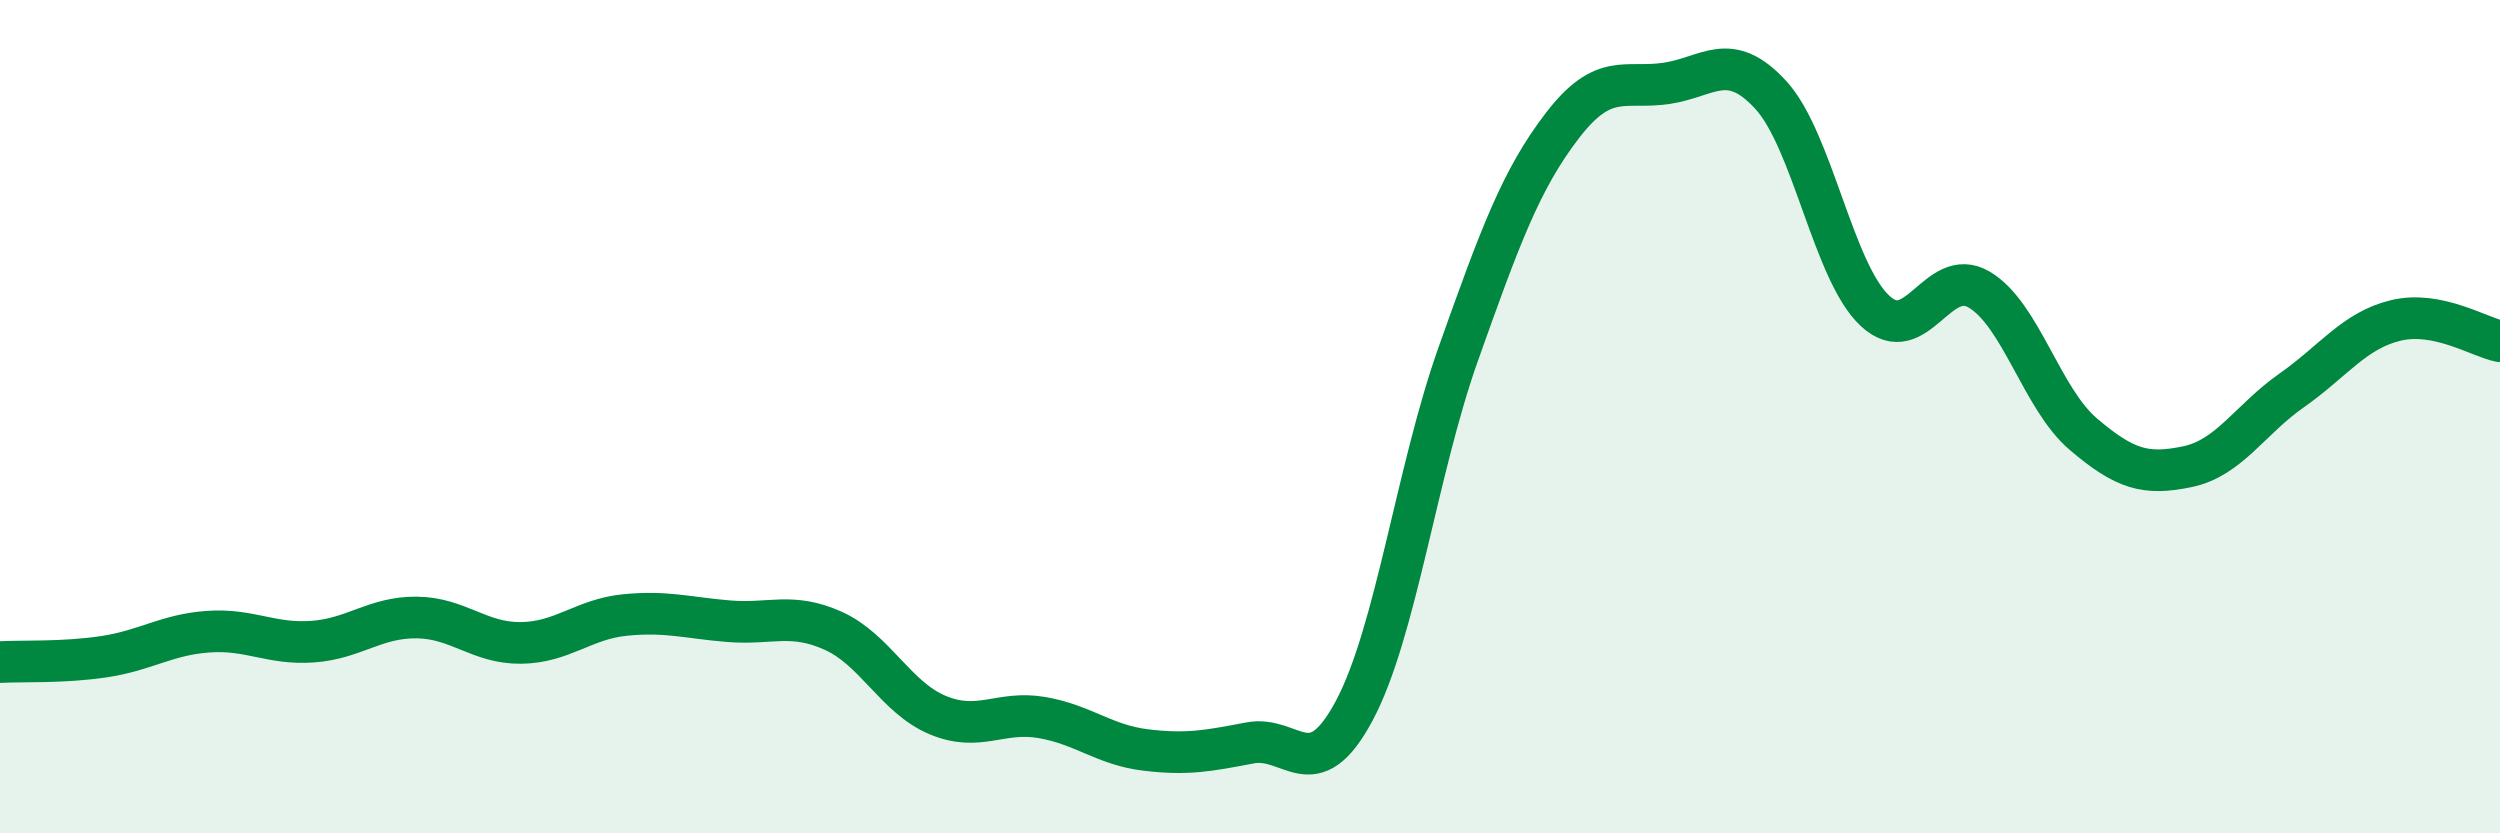
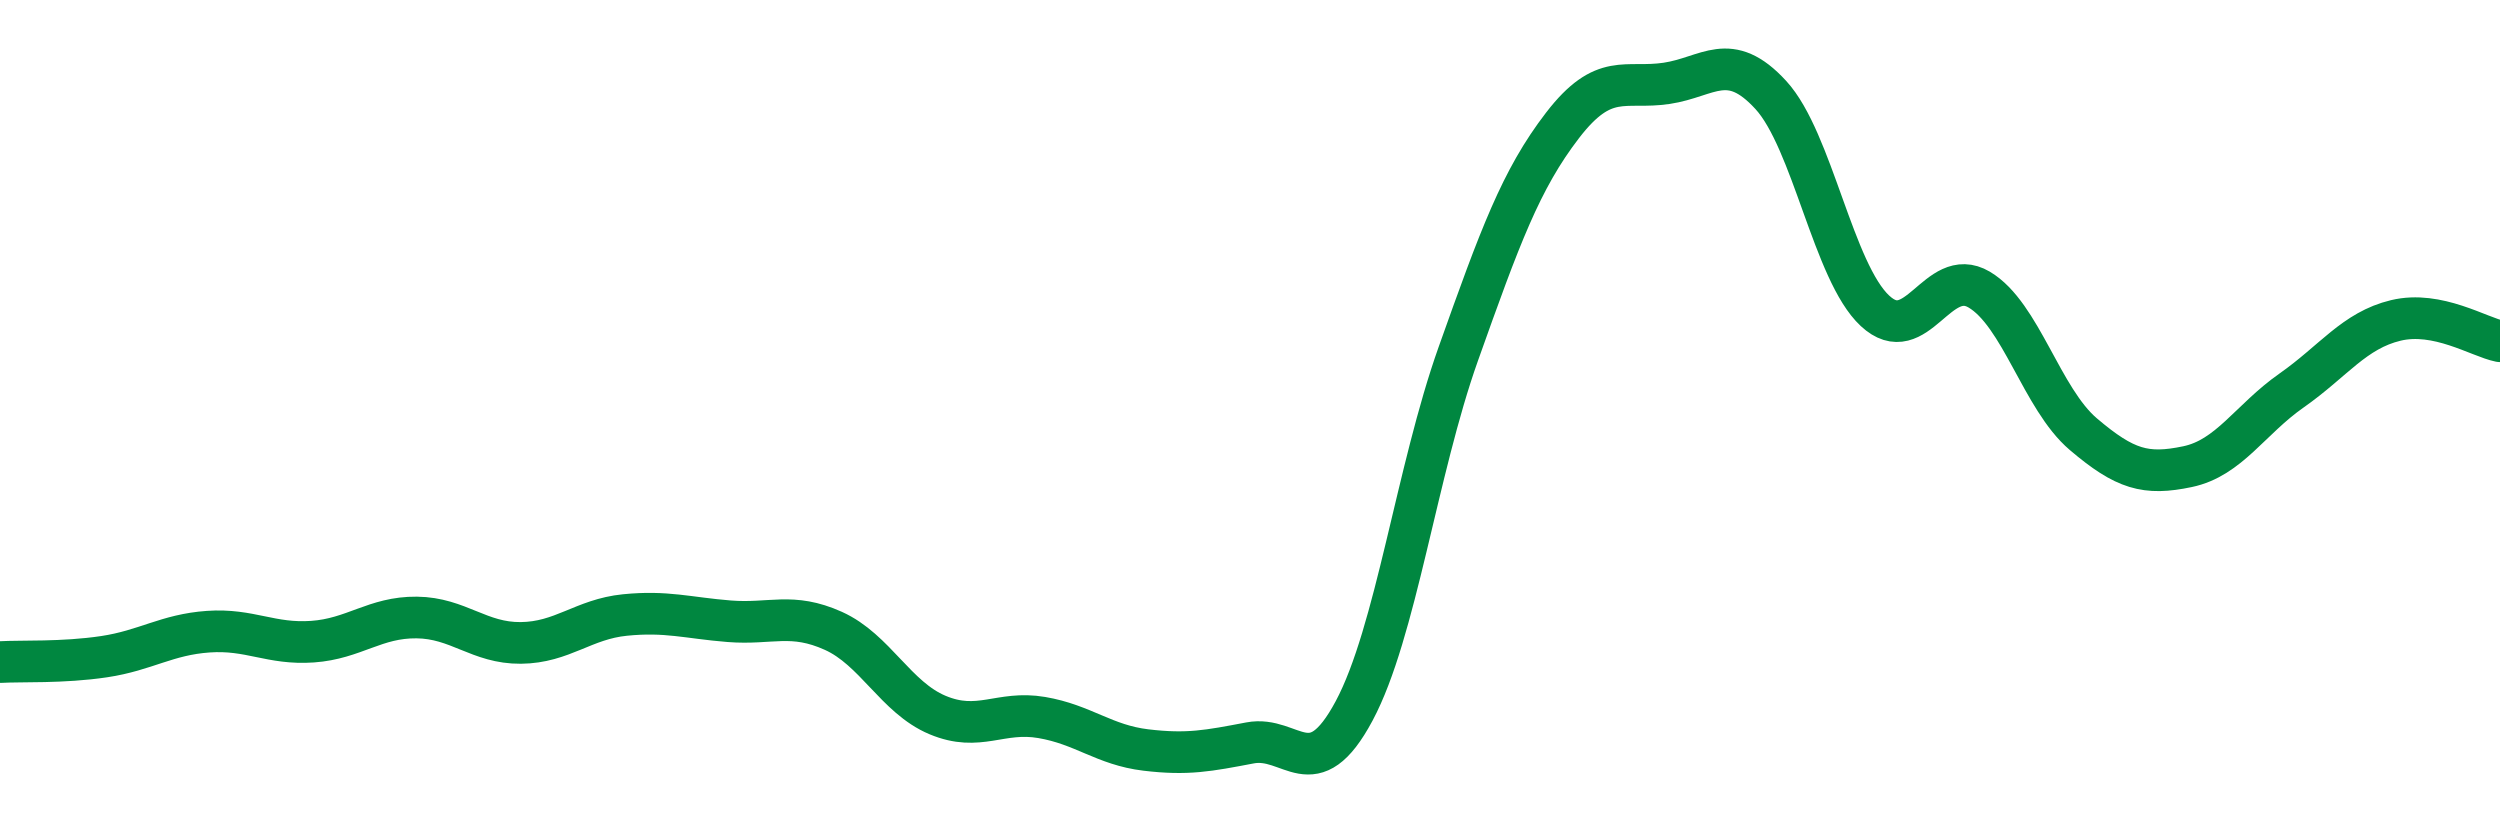
<svg xmlns="http://www.w3.org/2000/svg" width="60" height="20" viewBox="0 0 60 20">
-   <path d="M 0,15.89 C 0.5,15.86 1.5,15.91 2.5,15.76 C 3.5,15.61 4,15.23 5,15.16 C 6,15.09 6.5,15.47 7.5,15.4 C 8.5,15.33 9,14.81 10,14.82 C 11,14.83 11.5,15.44 12.5,15.43 C 13.5,15.42 14,14.86 15,14.76 C 16,14.66 16.5,14.83 17.5,14.91 C 18.5,14.99 19,14.69 20,15.14 C 21,15.59 21.5,16.74 22.5,17.16 C 23.5,17.58 24,17.05 25,17.22 C 26,17.39 26.5,17.88 27.5,18 C 28.5,18.12 29,18.02 30,17.83 C 31,17.64 31.5,18.93 32.5,17.06 C 33.5,15.19 34,11.3 35,8.49 C 36,5.68 36.5,4.31 37.5,3.01 C 38.5,1.71 39,2.15 40,2 C 41,1.85 41.5,1.19 42.5,2.28 C 43.5,3.37 44,6.53 45,7.46 C 46,8.39 46.5,6.36 47.5,6.95 C 48.5,7.54 49,9.57 50,10.42 C 51,11.27 51.5,11.41 52.5,11.2 C 53.5,10.99 54,10.07 55,9.37 C 56,8.67 56.5,7.93 57.5,7.69 C 58.5,7.45 59.5,8.09 60,8.19L60 20L0 20Z" fill="#008740" opacity="0.1" stroke-linecap="round" stroke-linejoin="round" />
  <path d="M 0,15.89 C 0.5,15.86 1.5,15.91 2.5,15.76 C 3.5,15.61 4,15.23 5,15.16 C 6,15.09 6.5,15.47 7.5,15.4 C 8.5,15.33 9,14.81 10,14.82 C 11,14.83 11.5,15.44 12.5,15.43 C 13.5,15.42 14,14.86 15,14.76 C 16,14.66 16.5,14.83 17.5,14.91 C 18.5,14.99 19,14.69 20,15.14 C 21,15.59 21.5,16.74 22.5,17.16 C 23.5,17.58 24,17.05 25,17.22 C 26,17.39 26.5,17.88 27.5,18 C 28.5,18.12 29,18.02 30,17.83 C 31,17.64 31.5,18.93 32.5,17.06 C 33.5,15.19 34,11.3 35,8.49 C 36,5.68 36.5,4.31 37.5,3.01 C 38.5,1.71 39,2.15 40,2 C 41,1.85 41.5,1.19 42.5,2.28 C 43.5,3.37 44,6.53 45,7.46 C 46,8.39 46.5,6.36 47.5,6.95 C 48.5,7.54 49,9.57 50,10.42 C 51,11.27 51.5,11.41 52.5,11.2 C 53.5,10.99 54,10.07 55,9.37 C 56,8.67 56.5,7.93 57.5,7.69 C 58.5,7.45 59.5,8.09 60,8.19" stroke="#008740" stroke-width="1" fill="none" stroke-linecap="round" stroke-linejoin="round" />
</svg>